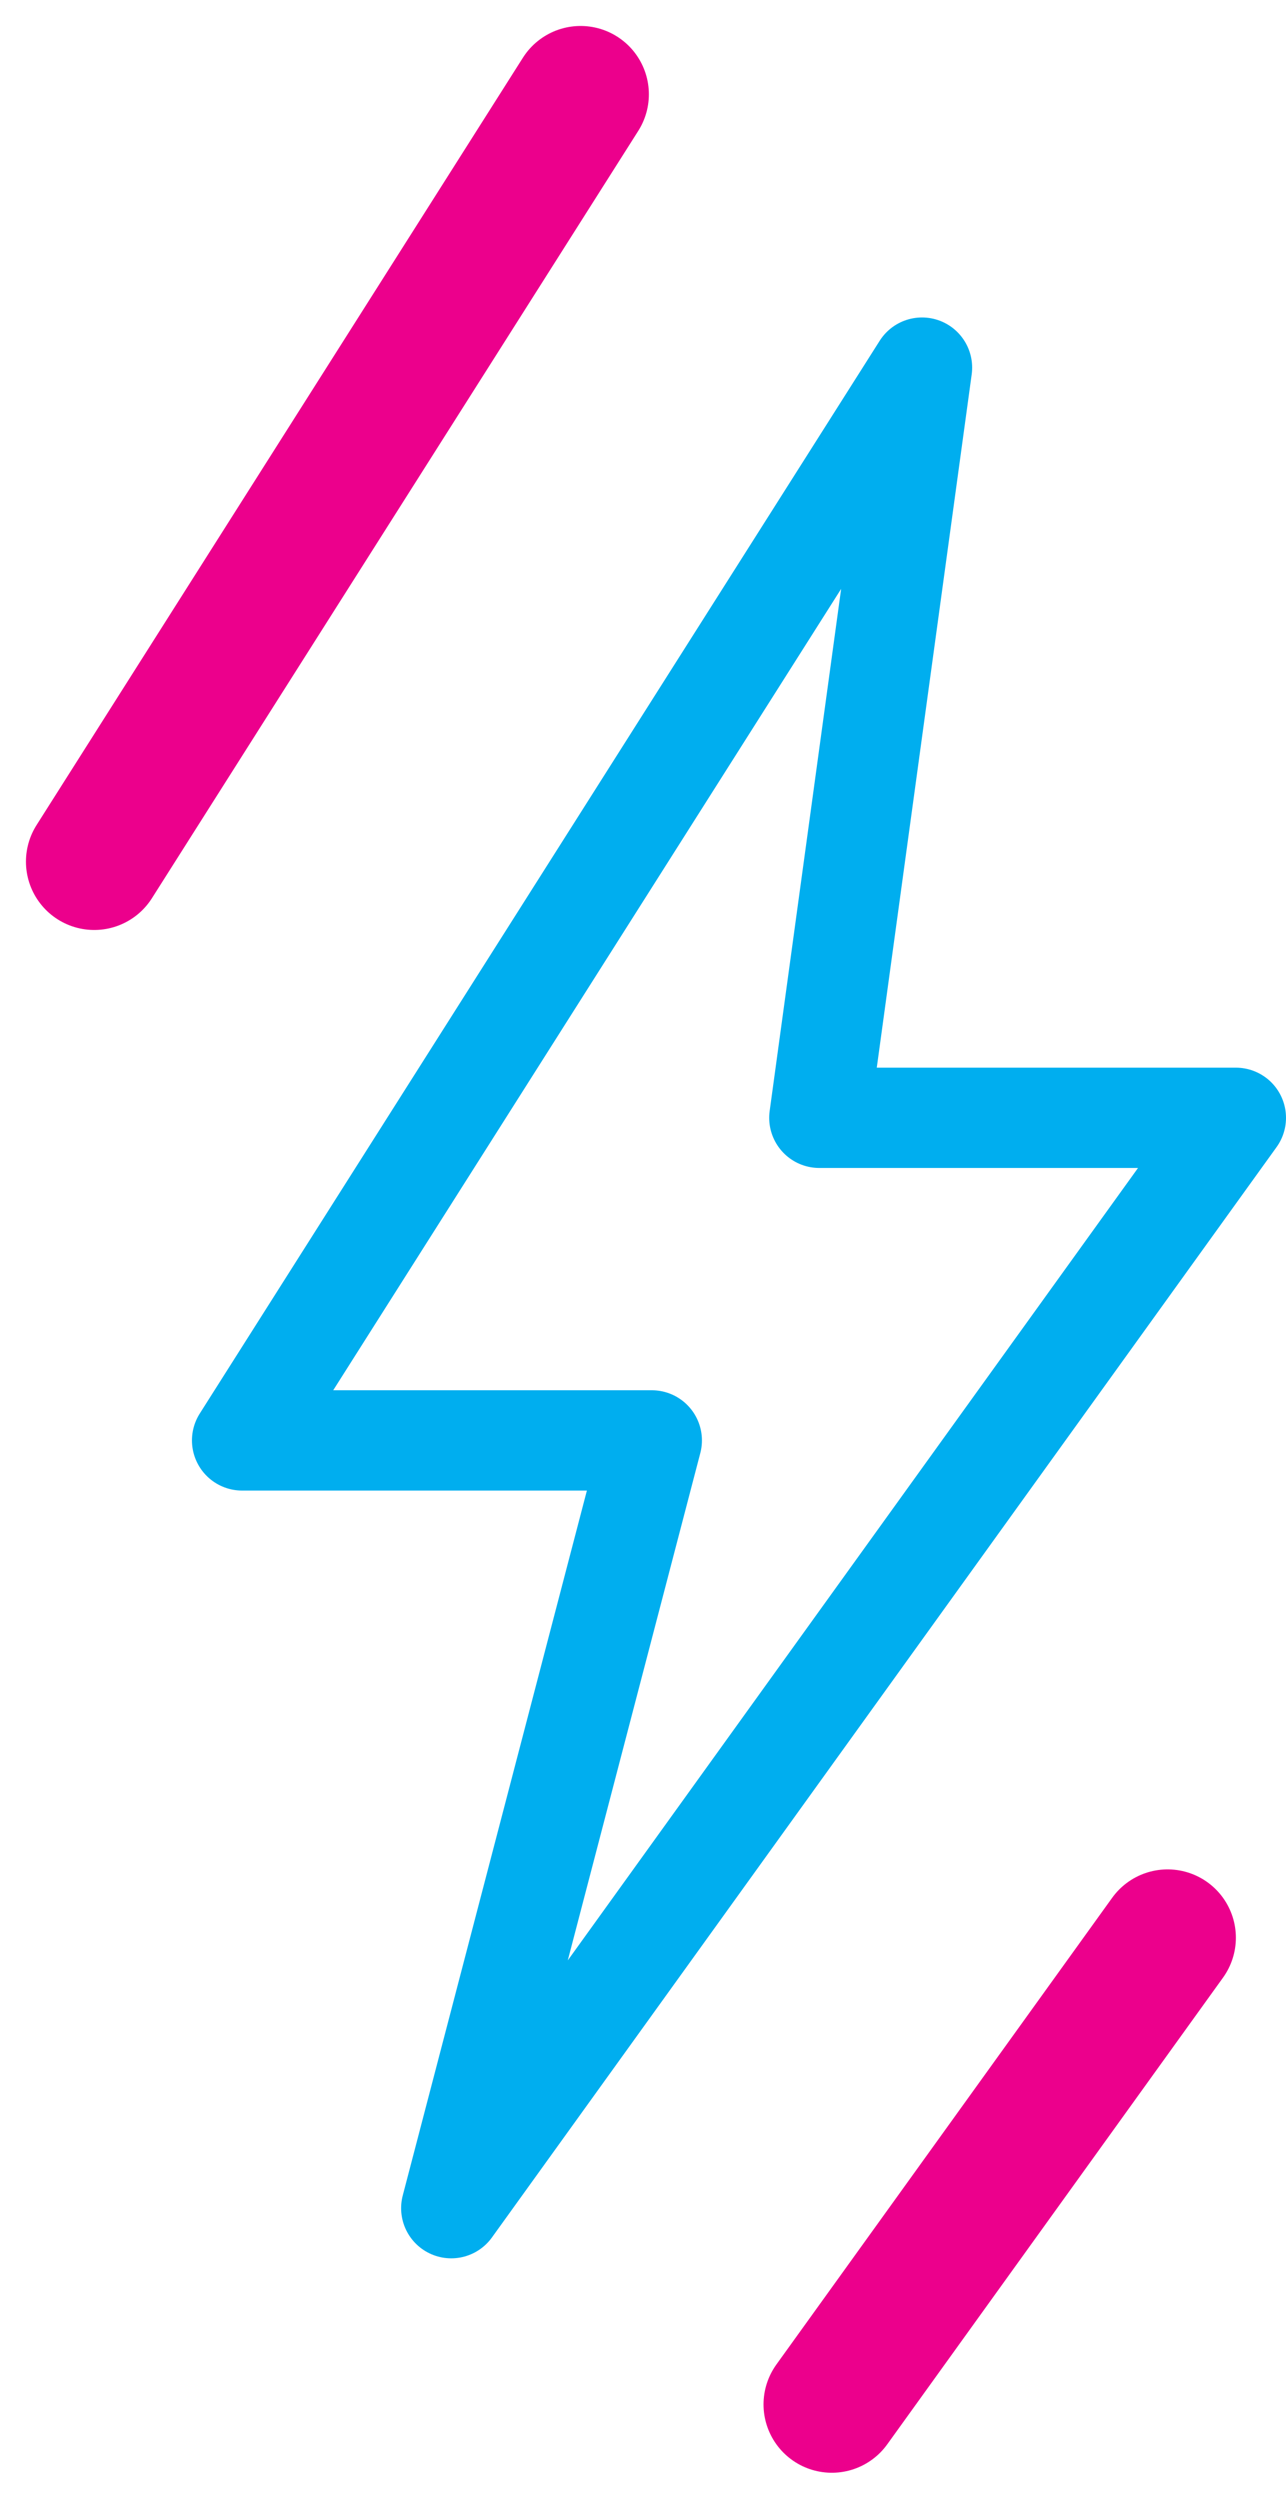
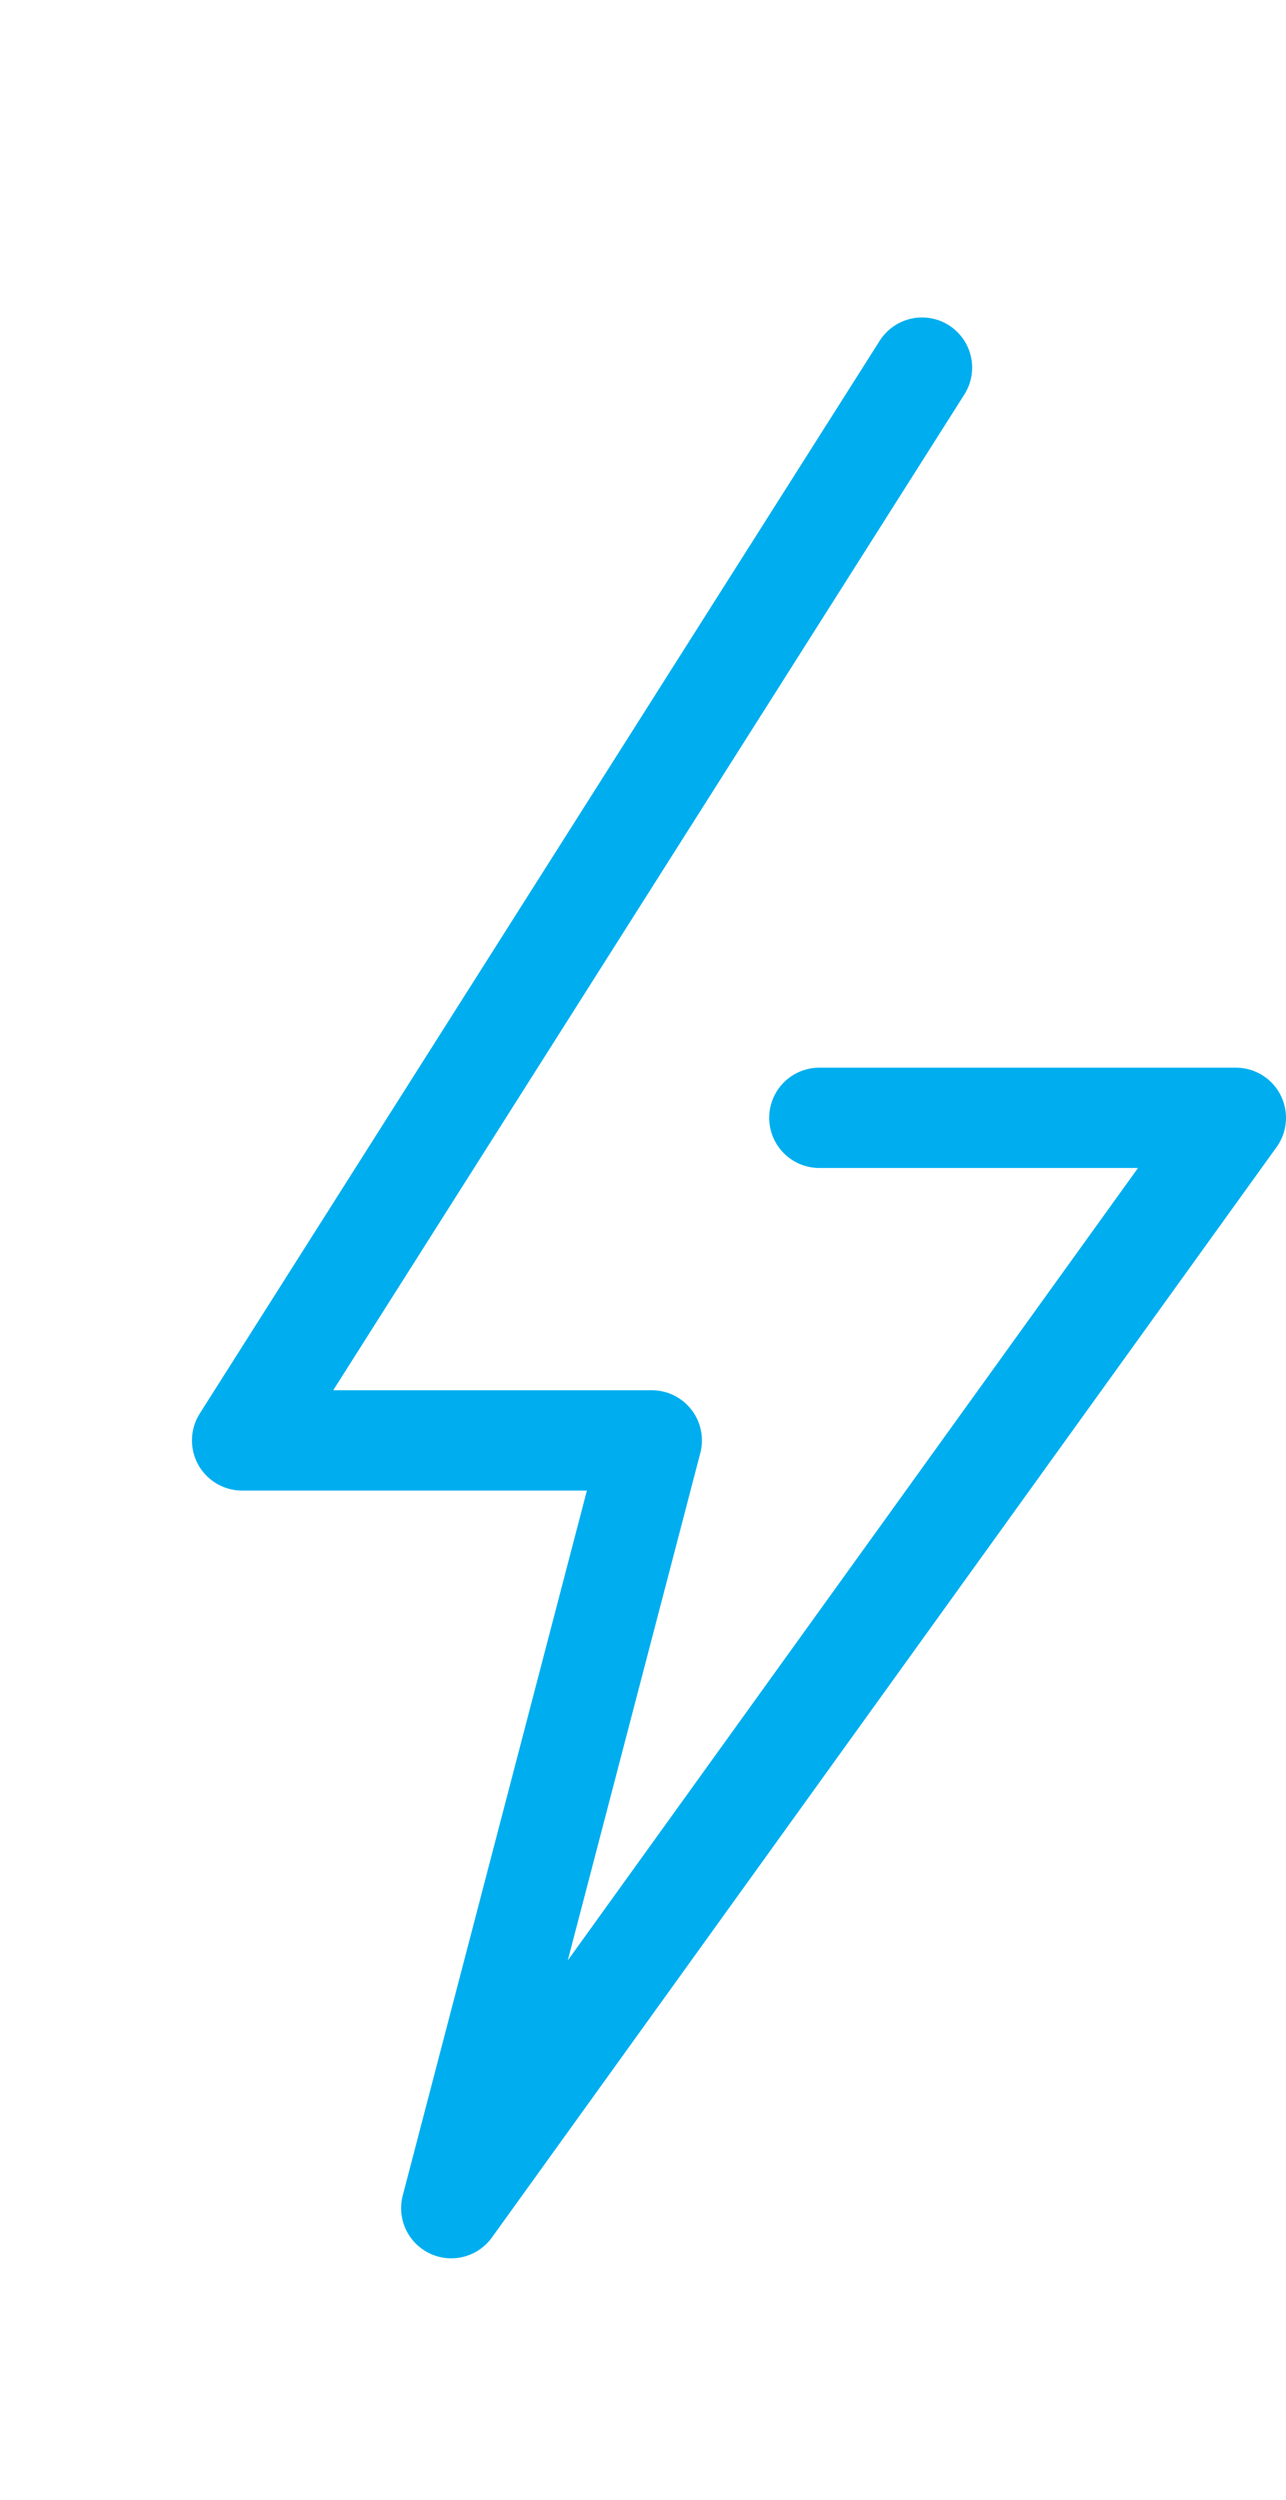
<svg xmlns="http://www.w3.org/2000/svg" width="18.832" height="36.585" viewBox="0 0 18.832 36.585">
  <g id="Group_676" data-name="Group 676" transform="translate(-850.019 -1490.552)">
-     <path id="Path_66" data-name="Path 66" d="M33.521,17.372l-9.957,15.7h6L26.627,44.308l11.49-15.957h-6.1Z" transform="translate(830 1478.56)" fill="none" stroke="#00aeef" stroke-linecap="round" stroke-linejoin="round" stroke-width="1.468" />
-     <line id="Line_32" data-name="Line 32" x1="7.122" y2="11.23" transform="translate(851.399 1491.932)" fill="none" stroke="#ec008c" stroke-linecap="round" stroke-miterlimit="10" stroke-width="2" />
-     <line id="Line_33" data-name="Line 33" x1="4.917" y2="6.83" transform="translate(862.2 1518.91)" fill="none" stroke="#ec008c" stroke-linecap="round" stroke-miterlimit="10" stroke-width="2" />
+     <path id="Path_66" data-name="Path 66" d="M33.521,17.372l-9.957,15.7h6L26.627,44.308l11.49-15.957h-6.1" transform="translate(830 1478.56)" fill="none" stroke="#00aeef" stroke-linecap="round" stroke-linejoin="round" stroke-width="1.468" />
  </g>
</svg>